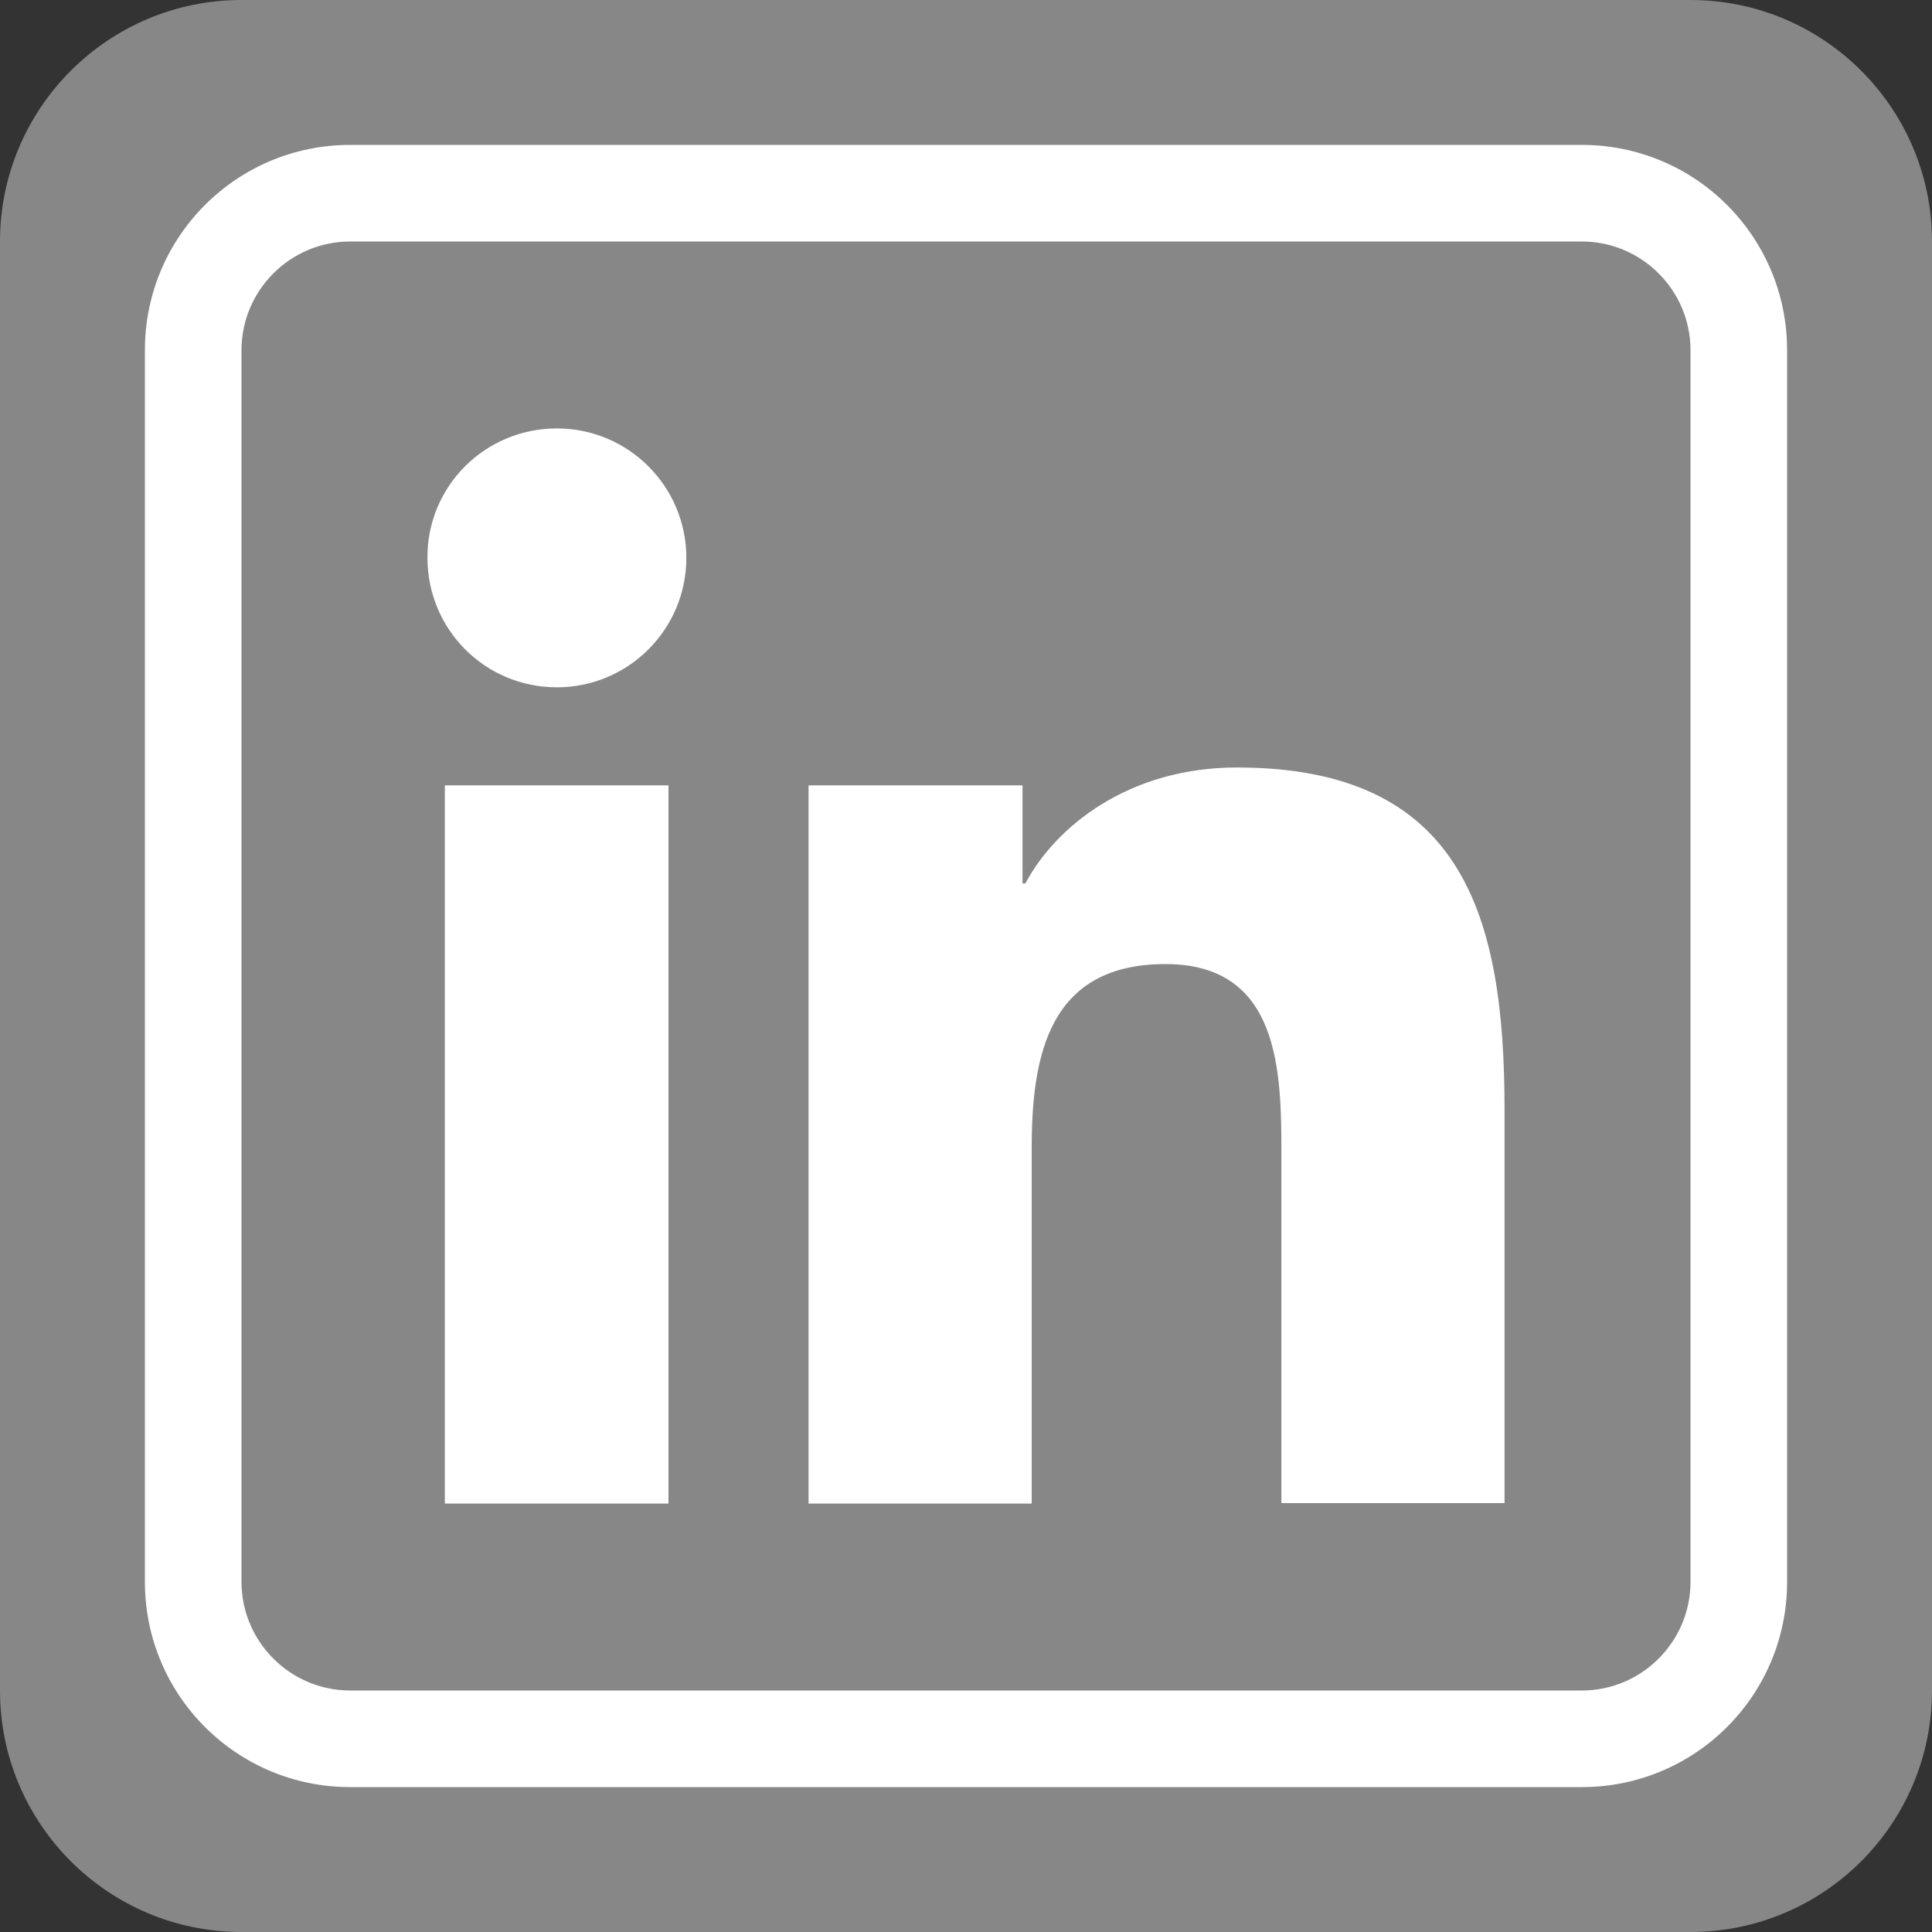
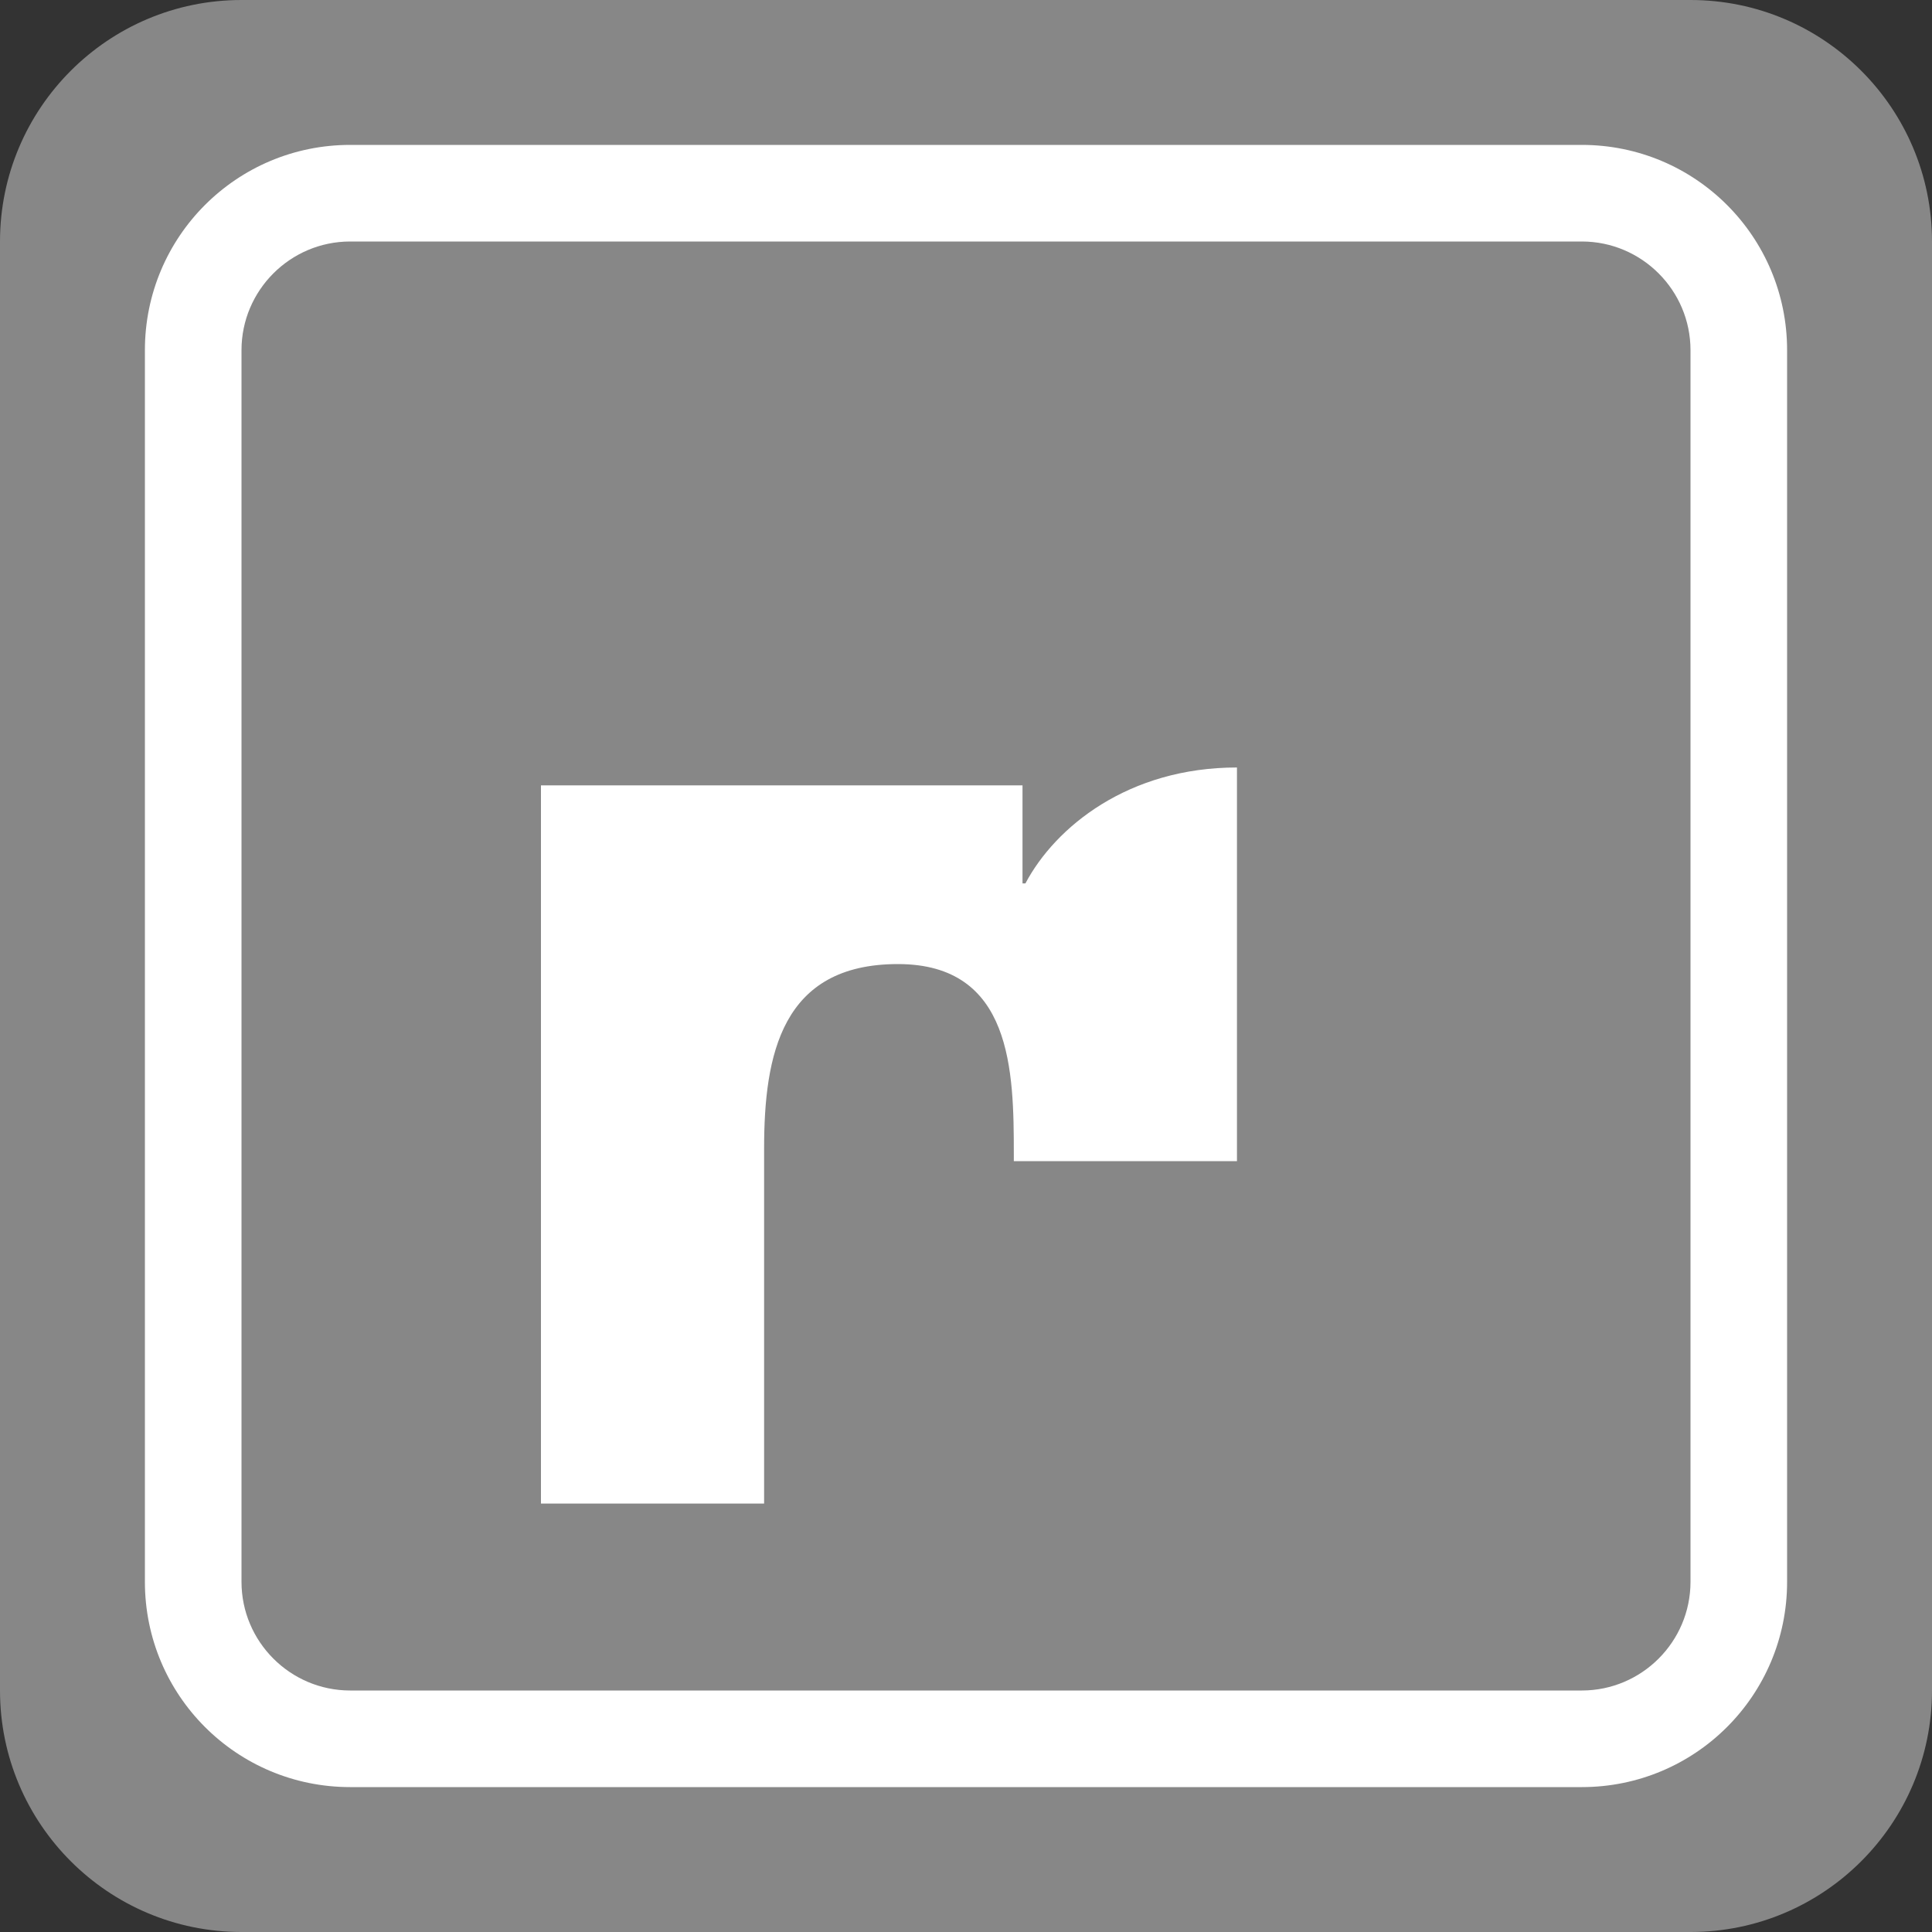
<svg xmlns="http://www.w3.org/2000/svg" version="1.1" x="0px" y="0px" viewBox="0 0 40 40" style="enable-background:new 0 0 40 40;" xml:space="preserve">
  <rect x="0" y="0" width="40" height="40" fill="#333333" stroke="none" />
  <style type="text/css">
	.st0{fill:#878787;}
	.st1{fill:#FFFFFF;}
</style>
  <g id="HG">
    <path class="st0" d="M35,0H5C2.24,0,0,2.24,0,5v30c0,2.76,2.24,5,5,5h30c2.76,0,5-2.24,5-5V5C40,2.24,37.76,0,35,0L35,0z" />
  </g>
  <g id="Ebene_1">
    <g id="facebook_3_">
      <path class="st1" d="M32.75,5C33.99,5,35,6.01,35,7.25v25.5c0,1.24-1.01,2.25-2.25,2.25H7.25C6.01,35,5,33.99,5,32.75V7.25    C5,6.01,6.01,5,7.25,5H32.75 M32.75,3H7.25C4.9,3,3,4.9,3,7.25v25.5C3,35.1,4.9,37,7.25,37h25.5C35.1,37,37,35.1,37,32.75V7.25    C37,4.9,35.1,3,32.75,3L32.75,3z" />
    </g>
    <g>
-       <path class="st1" d="M9.21,16.26h4.63v14.87H9.21V16.26z M11.53,8.87c1.48,0,2.68,1.2,2.68,2.68c0,1.48-1.2,2.68-2.68,2.68    c-1.49,0-2.68-1.2-2.68-2.68C8.84,10.07,10.04,8.87,11.53,8.87" />
-       <path class="st1" d="M16.74,16.26h4.43v2.03h0.06c0.62-1.17,2.13-2.4,4.38-2.4c4.68,0,5.54,3.08,5.54,7.08v8.15h-4.62V23.9    c0-1.72-0.03-3.94-2.4-3.94c-2.41,0-2.77,1.88-2.77,3.82v7.35h-4.62V16.26z" />
+       <path class="st1" d="M16.74,16.26h4.43v2.03h0.06c0.62-1.17,2.13-2.4,4.38-2.4v8.15h-4.62V23.9    c0-1.72-0.03-3.94-2.4-3.94c-2.41,0-2.77,1.88-2.77,3.82v7.35h-4.62V16.26z" />
    </g>
  </g>
</svg>